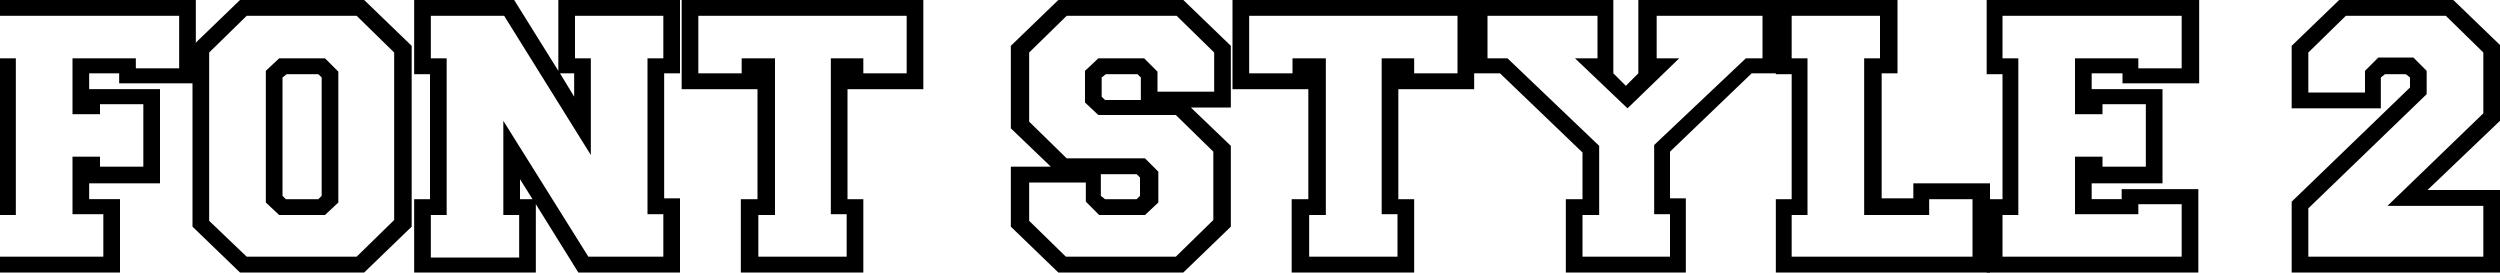
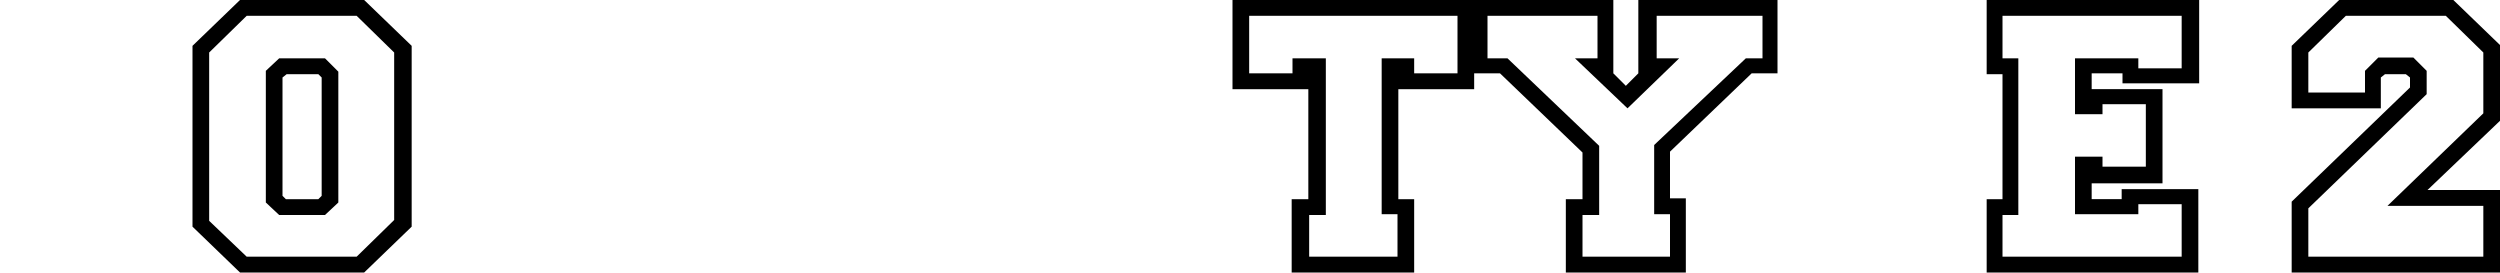
<svg xmlns="http://www.w3.org/2000/svg" version="1.1" id="Layer_1" x="0px" y="0px" viewBox="0 0 300 32.7" style="enable-background:new 0 0 300 32.7;" xml:space="preserve">
  <g id="XMLID_1_">
    <g id="XMLID_18_">
-       <path id="XMLID_19_" d="M14.4,32.7H-2v-8.8h1.9v-15H-2V0h25.5v10h-9.2V8.8h-3.6v1.9h8.5V22h-8.5v1.9h3.7V32.7z M0,30.8h12.4v-5.1    H8.7v-6.9H12v1.2h5.2v-7.5H12v1.2H8.7V7h7.6v1.2h5.2V1.9H0V7h1.9v18.8H0V30.8z" />
-     </g>
+       </g>
    <g id="XMLID_17_">
      <path id="XMLID_135_" d="M43.7,32.7H28.8l-5.7-5.5V5.5L28.8,0h14.9l5.7,5.5v21.7L43.7,32.7z M29.6,30.8h13.2l4.5-4.4V6.3l-4.5-4.4    H29.6l-4.5,4.4v20.2L29.6,30.8z M39,25.8h-5.5l-1.6-1.5V8.5L33.5,7H39l1.6,1.6v15.7L39,25.8z M34.3,23.9h3.9l0.4-0.4V9.3l-0.4-0.4    h-3.8l-0.5,0.4v14.2L34.3,23.9z" />
    </g>
    <g id="XMLID_15_">
-       <path id="XMLID_16_" d="M81.6,32.7H69.4l-5.1-8.2v8.2H49.7v-8.8h1.9v-15h-1.9V0h12L67,8.5V0h14.6v8.8h-1.9v15h1.9V32.7z     M70.6,30.8h9v-5.1h-1.9V7h1.9V1.9H69V7h1.9v11.6L60.5,1.9h-8.8V7h1.9v18.8h-1.9v5.1h10.6v-5.1h-1.9V14.5L70.6,30.8z M62.4,23.9    h1.5l-1.5-2.4V23.9z M67.2,8.8l1.7,2.8V8.8H67.2z" />
-     </g>
+       </g>
    <g id="XMLID_13_">
-       <path id="XMLID_14_" d="M103.6,32.7H88.9v-8.8h2V10.7h-9.1V0h29v10.7h-9.1v13.2h1.9V32.7z M90.9,30.8h10.7v-5.1h-1.9V7h3.9v1.8    h5.2V1.9h-25v6.9h5.2V7h4v18.8h-2V30.8z" />
-     </g>
+       </g>
    <g id="XMLID_11_">
-       <path id="XMLID_12_" d="M142,32.7H127l-5.7-5.5V20h4.8l-4.8-4.6V5.5L127,0H142l5.7,5.5v7.4h-4.8l4.8,4.6v9.7L142,32.7z     M127.9,30.8h13.2l4.5-4.4v-8.2l-4.5-4.4h-9.3l-1.6-1.5V8.5l1.6-1.5h5.5l1.6,1.6V11h6.8V6.3l-4.5-4.4h-13.2l-4.5,4.4v8.3l4.5,4.4    h9.4l1.6,1.6v3.7l-1.6,1.5h-5.5l-1.6-1.6v-2.3h-6.8v4.6L127.9,30.8z M132.6,23.9h3.8l0.4-0.4v-2.2l-0.4-0.4h-4.3v2.6L132.6,23.9z     M132.6,12h4.3V9.3l-0.4-0.4h-3.8l-0.5,0.4v2.3L132.6,12z" />
-     </g>
+       </g>
    <g id="XMLID_9_">
      <path id="XMLID_10_" d="M169.6,32.7H155v-8.8h2V10.7h-9.1V0h29v10.7h-9.1v13.2h1.9V32.7z M157,30.8h10.7v-5.1h-1.9V7h3.9v1.8h5.2    V1.9h-25v6.9h5.2V7h4v18.8h-2V30.8z" />
    </g>
    <g id="XMLID_7_">
      <path id="XMLID_8_" d="M202.5,32.7h-14.6v-8.8h2v-5.6L180,8.8h-3.6V0h17.2v8.8l1.5,1.5l1.5-1.5V0h16.7v8.8h-3.1l-9.8,9.4v5.6h1.9    V32.7z M189.8,30.8h10.6v-5.1h-1.9v-8.3L209.5,7h2V1.9h-12.7V7h2.7l-6.2,6L189,7h2.7V1.9h-13.2V7h2.4l11,10.5v8.3h-2V30.8z" />
    </g>
    <g id="XMLID_5_">
-       <path id="XMLID_6_" d="M238.7,32.7h-25.6v-8.8h1.9v-15h-1.9V0h14.6v8.8h-1.9v15h3.8V22h9.2V32.7z M215.1,30.8h21.6v-6.9h-5.2v1.9    h-7.8V7h1.9V1.9h-10.6V7h1.9v18.8h-1.9V30.8z" />
-     </g>
+       </g>
    <g id="XMLID_3_">
      <path id="XMLID_4_" d="M263.9,32.7h-25.5v-8.8h1.9v-15h-1.9V0h25.5v10h-9.2V8.8H251v1.9h8.5V22H251v1.9h3.6v-1.2h9.2V32.7z     M240.3,30.8h21.5v-6.3h-5.2v1.2H249v-6.9h3.3v1.2h5.2v-7.5h-5.2v1.2H249V7h7.6v1.2h5.2V1.9h-21.5V7h1.9v18.8h-1.9V30.8z" />
    </g>
    <g id="XMLID_2_">
      <path id="XMLID_112_" d="M300,32.7h-25v-8.5l14.2-13.7V9.3l-0.5-0.4h-2.5l-0.5,0.4V13H275V5.5l5.7-5.5h13.7l5.7,5.5v8.9l-8.8,8.4    h8.8V32.7z M277,30.8h21v-6.1h-11.5L298,13.6V6.3l-4.5-4.4h-12L277,6.3v4.8h6.8V8.5l1.6-1.6h4.2l1.6,1.6v2.8L277,25V30.8z" />
    </g>
  </g>
</svg>